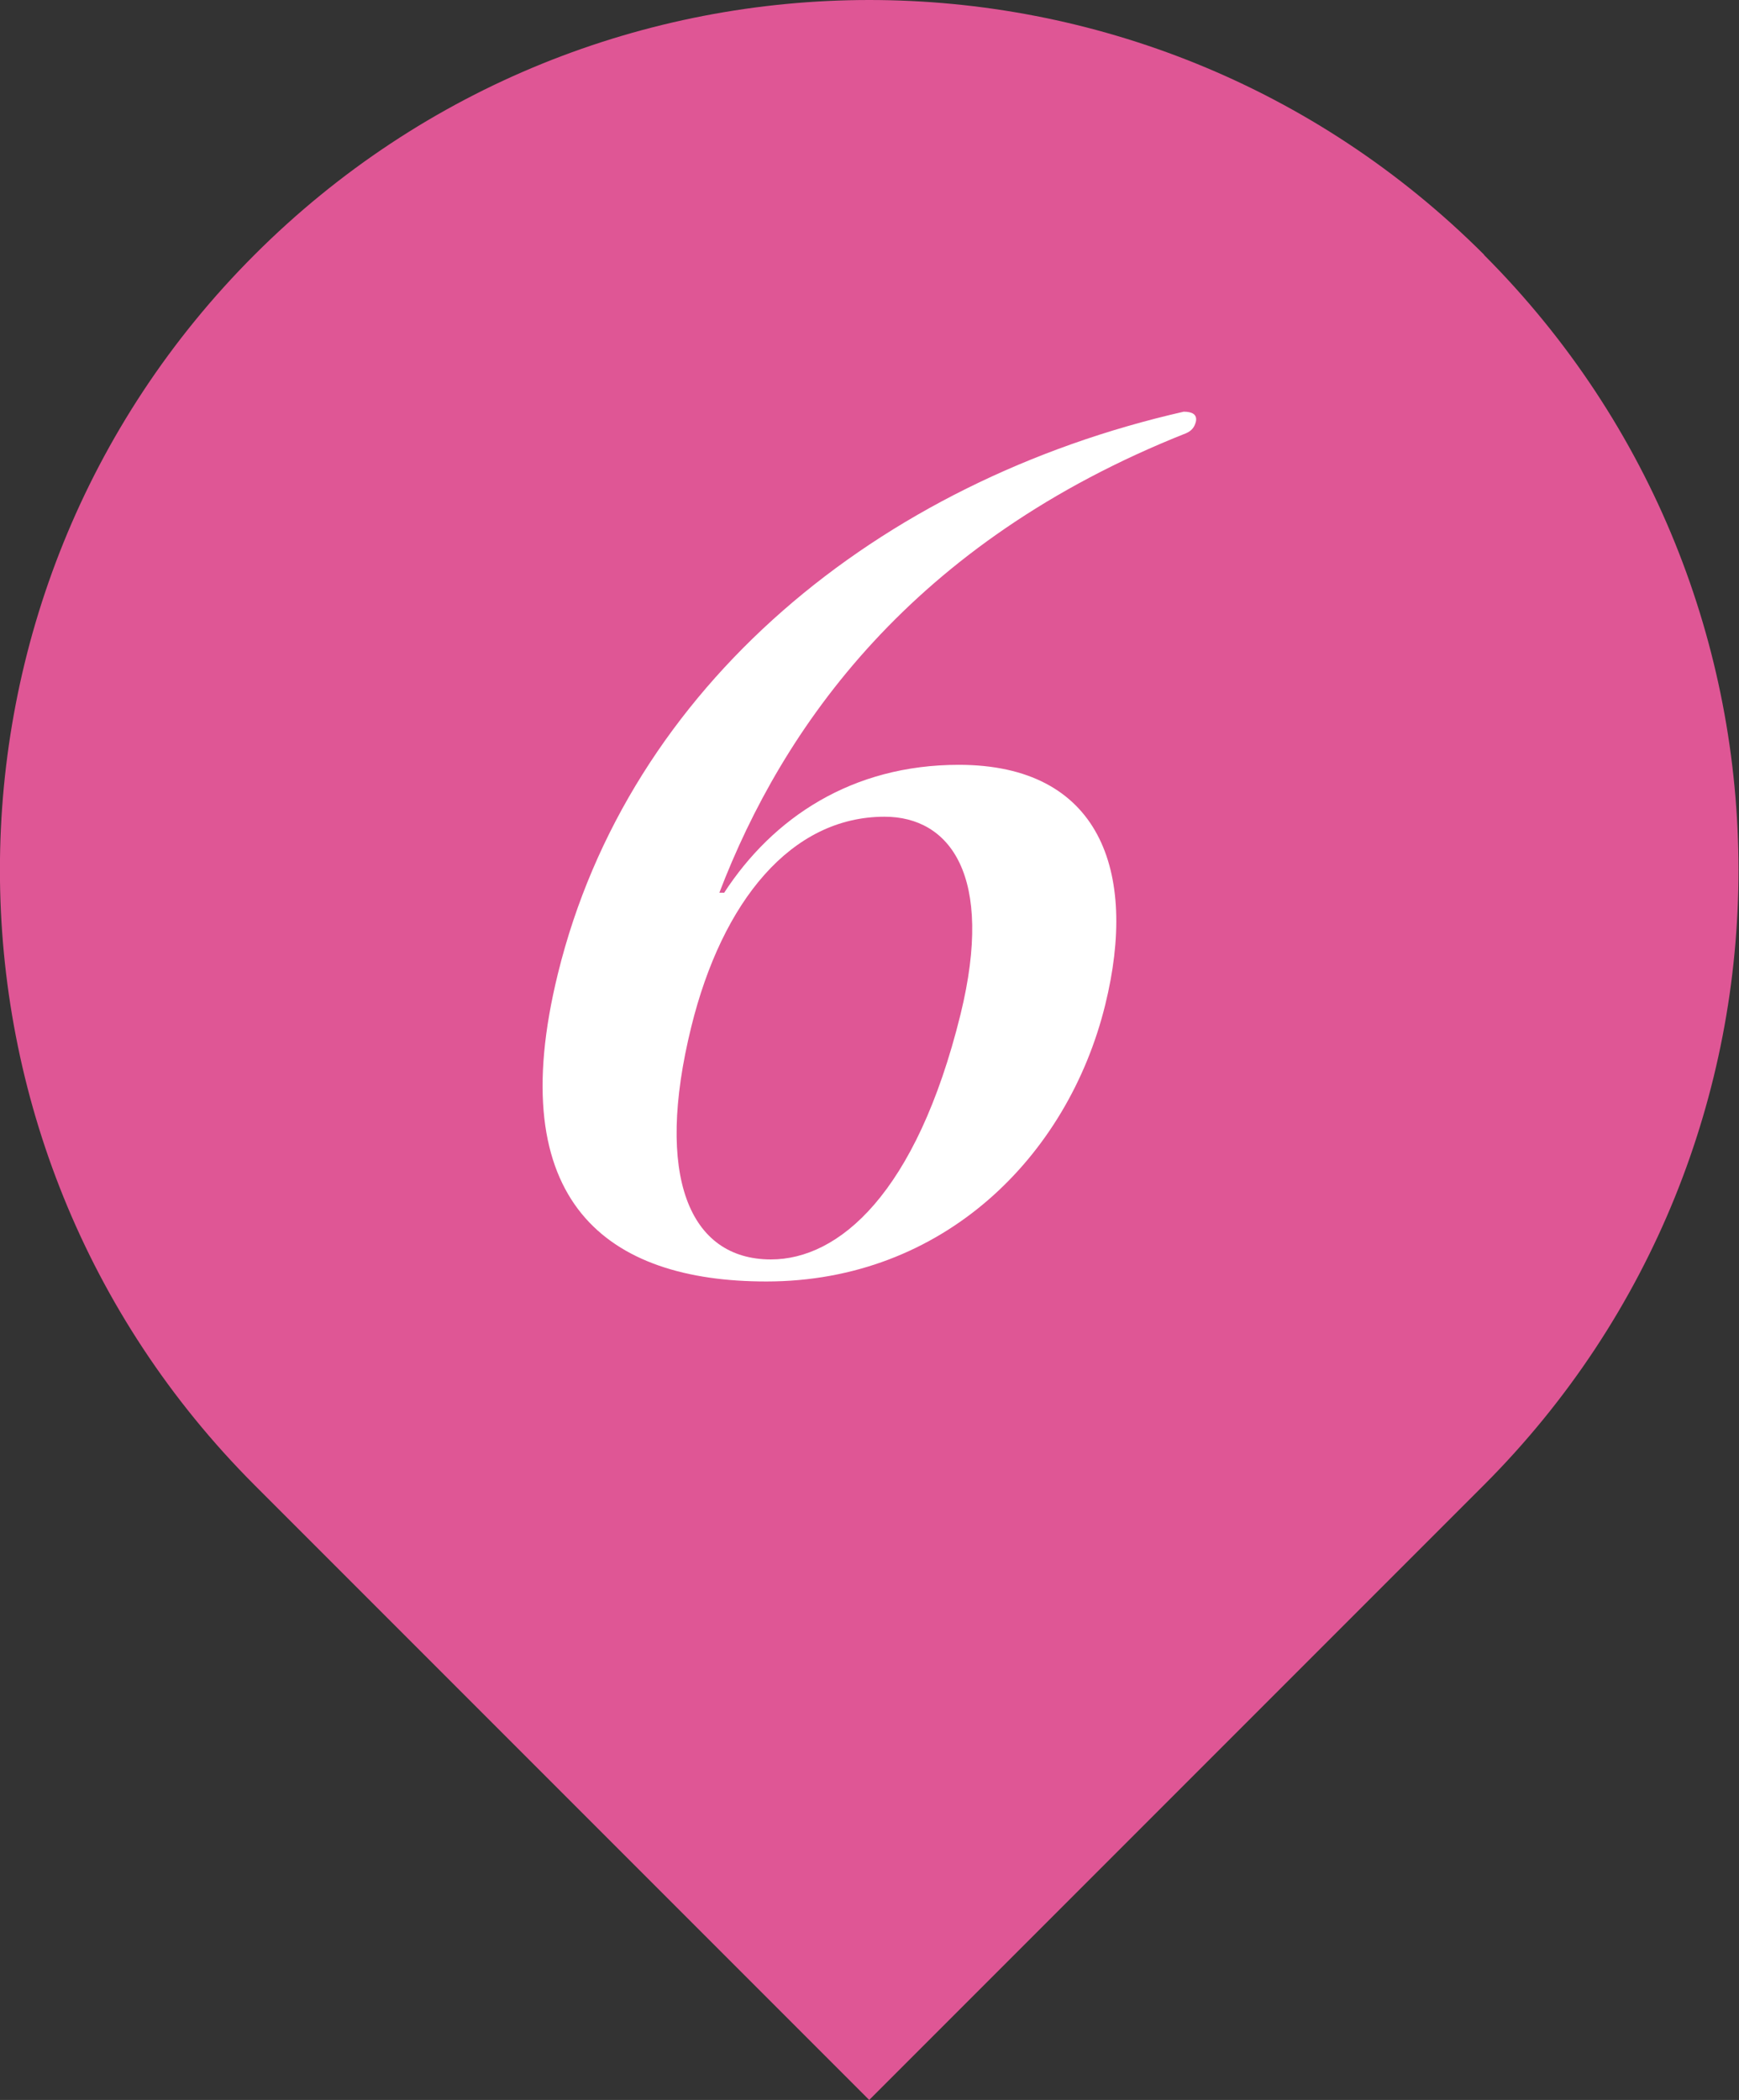
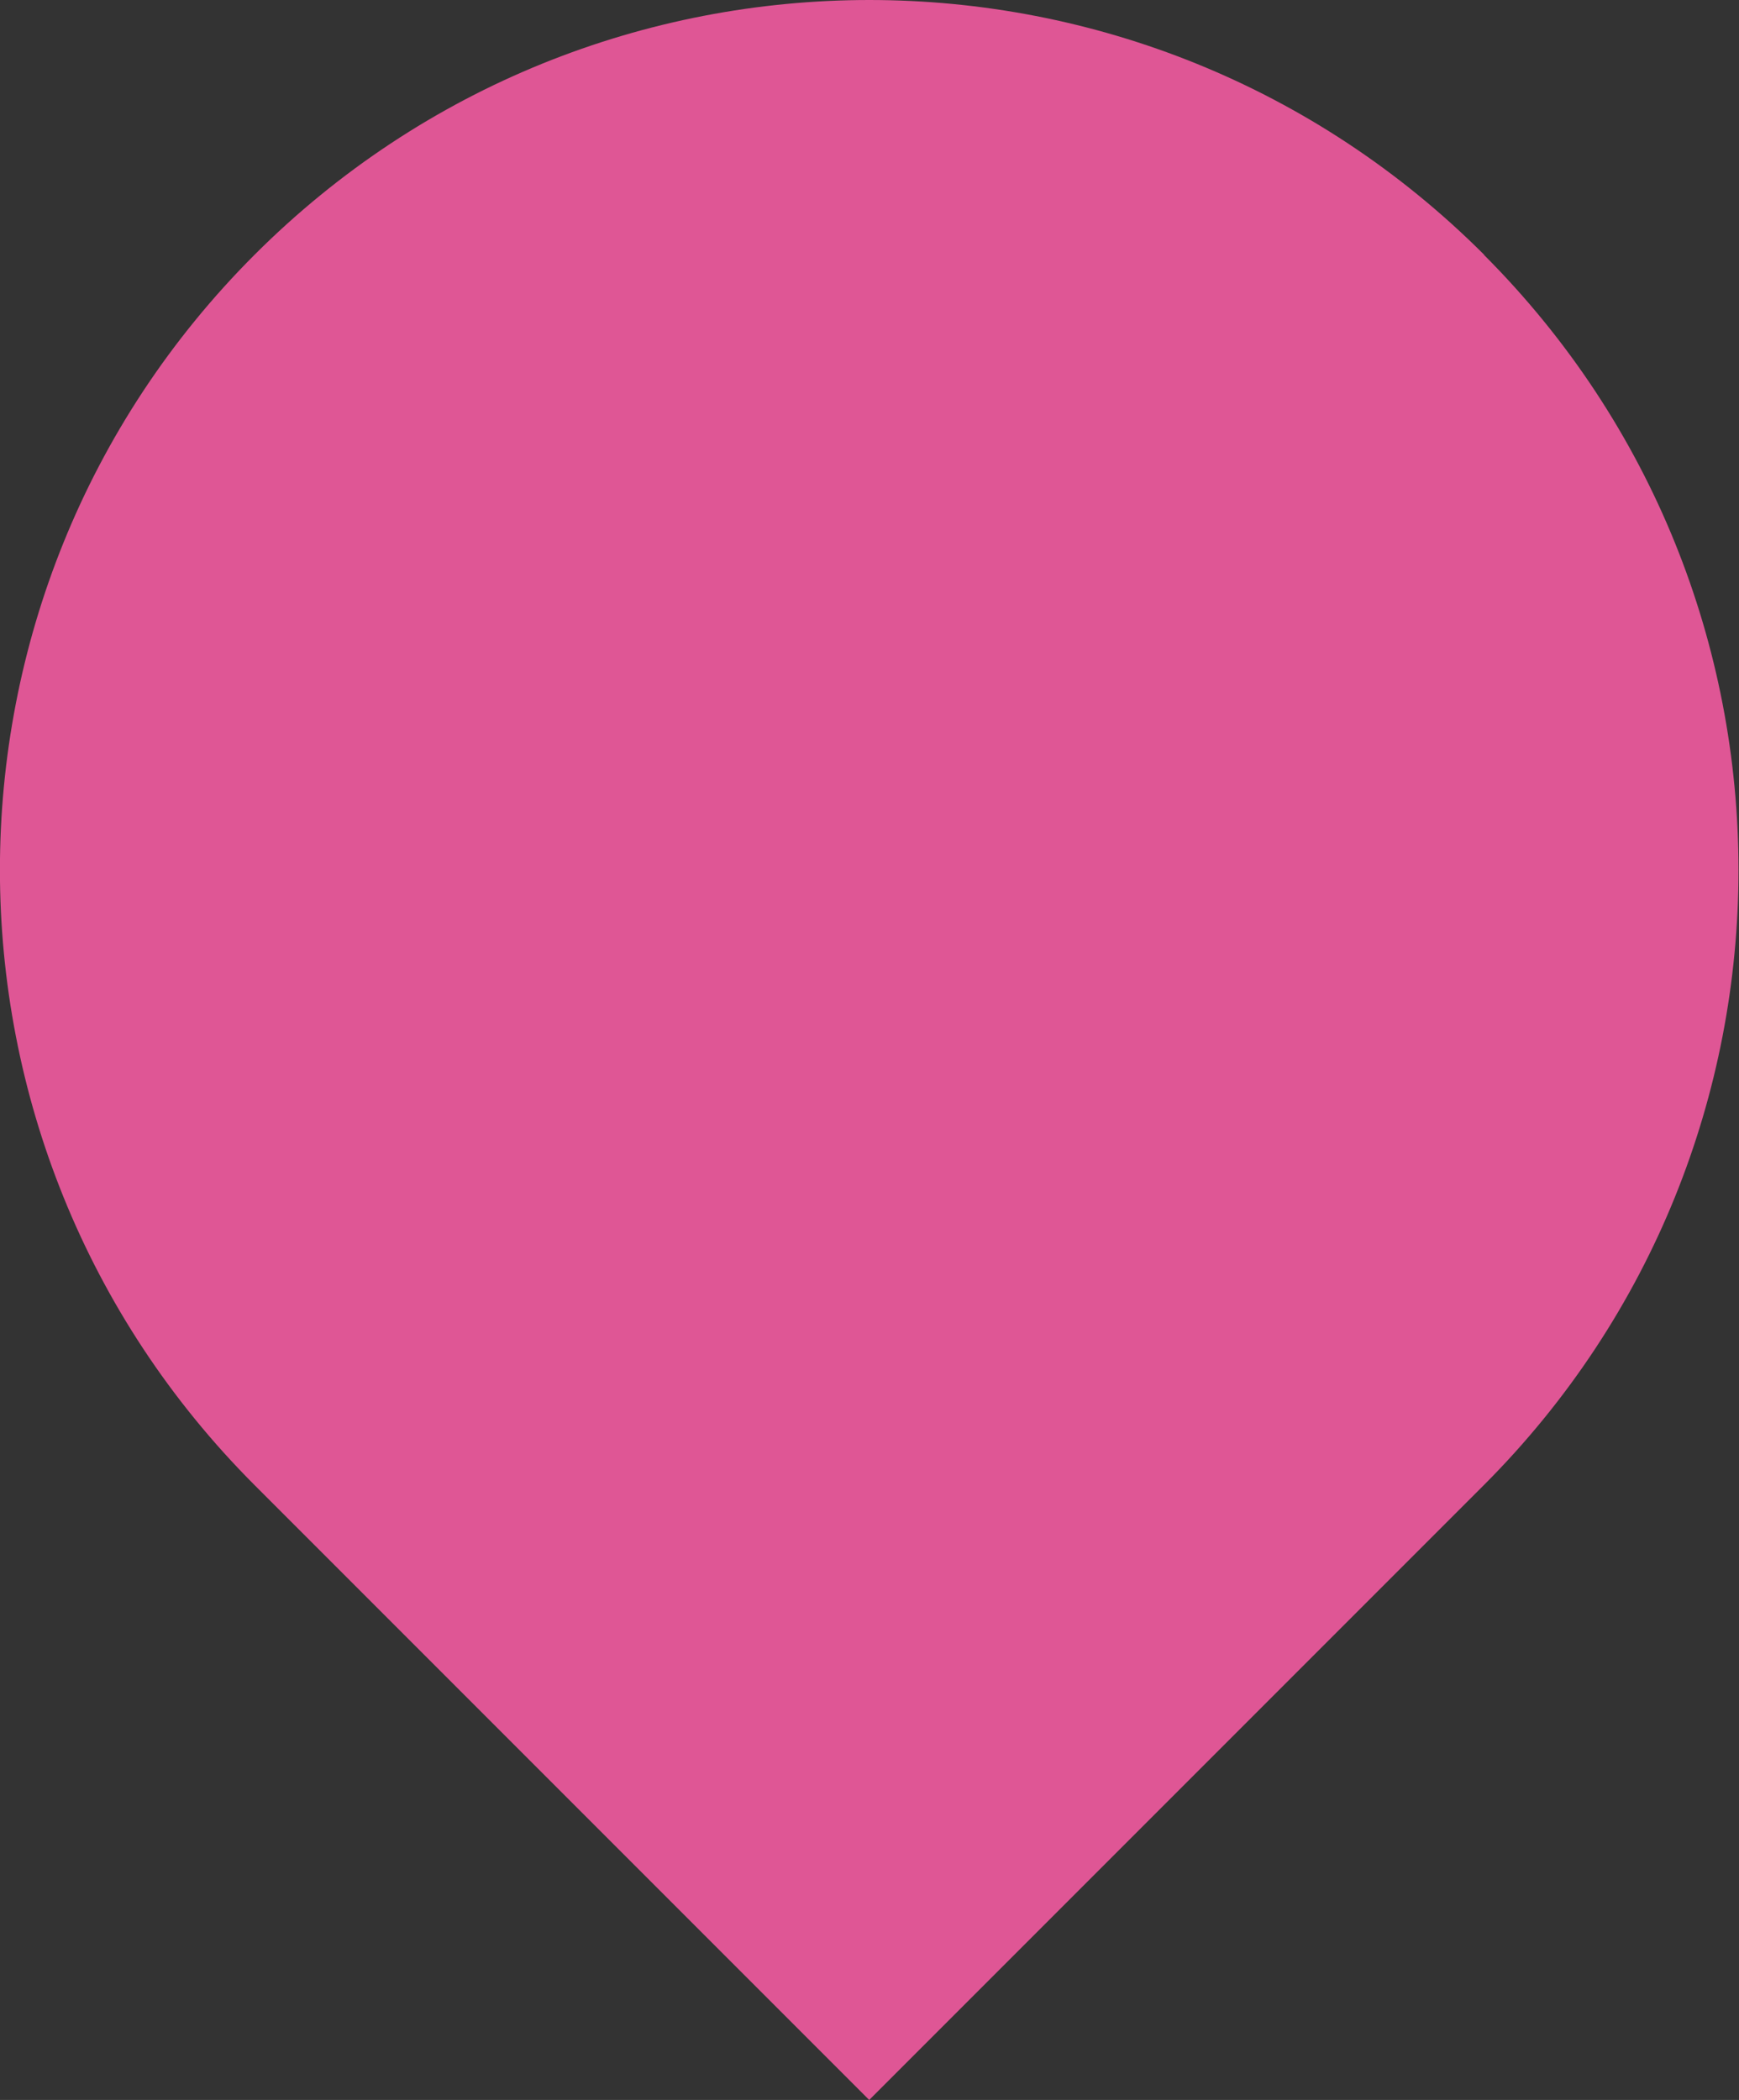
<svg xmlns="http://www.w3.org/2000/svg" id="_レイヤー_1" viewBox="0 0 60 72.43">
  <rect x="0" y="0" width="60" height="72.43" fill="#333333" stroke="none" />
  <defs>
    <style>.cls-1{fill:#fff;}.cls-2{fill:#df5695;}</style>
  </defs>
  <path class="cls-2" d="m51.21,8.79c-11.72-11.72-30.71-11.72-42.43,0-11.71,11.71-11.71,30.71,0,42.43l21.21,21.21,21.21-21.21c11.71-11.72,11.71-30.71,0-42.43Z" />
-   <path class="cls-1" d="m24.98,30.8c1.69-2.6,4.42-4.42,8.1-4.42,4.85,0,6.2,3.64,5.05,8.29-1.29,5.23-5.6,9.53-11.69,9.53-5.47,0-9.14-2.71-7.19-10.62,2.44-9.92,11.04-16.98,21.59-19.38.27,0,.48.08.42.35-.05.19-.15.31-.33.39-9.49,3.76-13.93,10.16-16.11,15.85h.15Zm8.16,4.19c1.18-4.81-.38-6.82-2.62-6.82-3.22,0-5.6,2.91-6.67,7.25-1.27,5.15-.07,8.02,2.75,8.02,2.33,0,5.01-2.25,6.54-8.45Z" />
</svg>